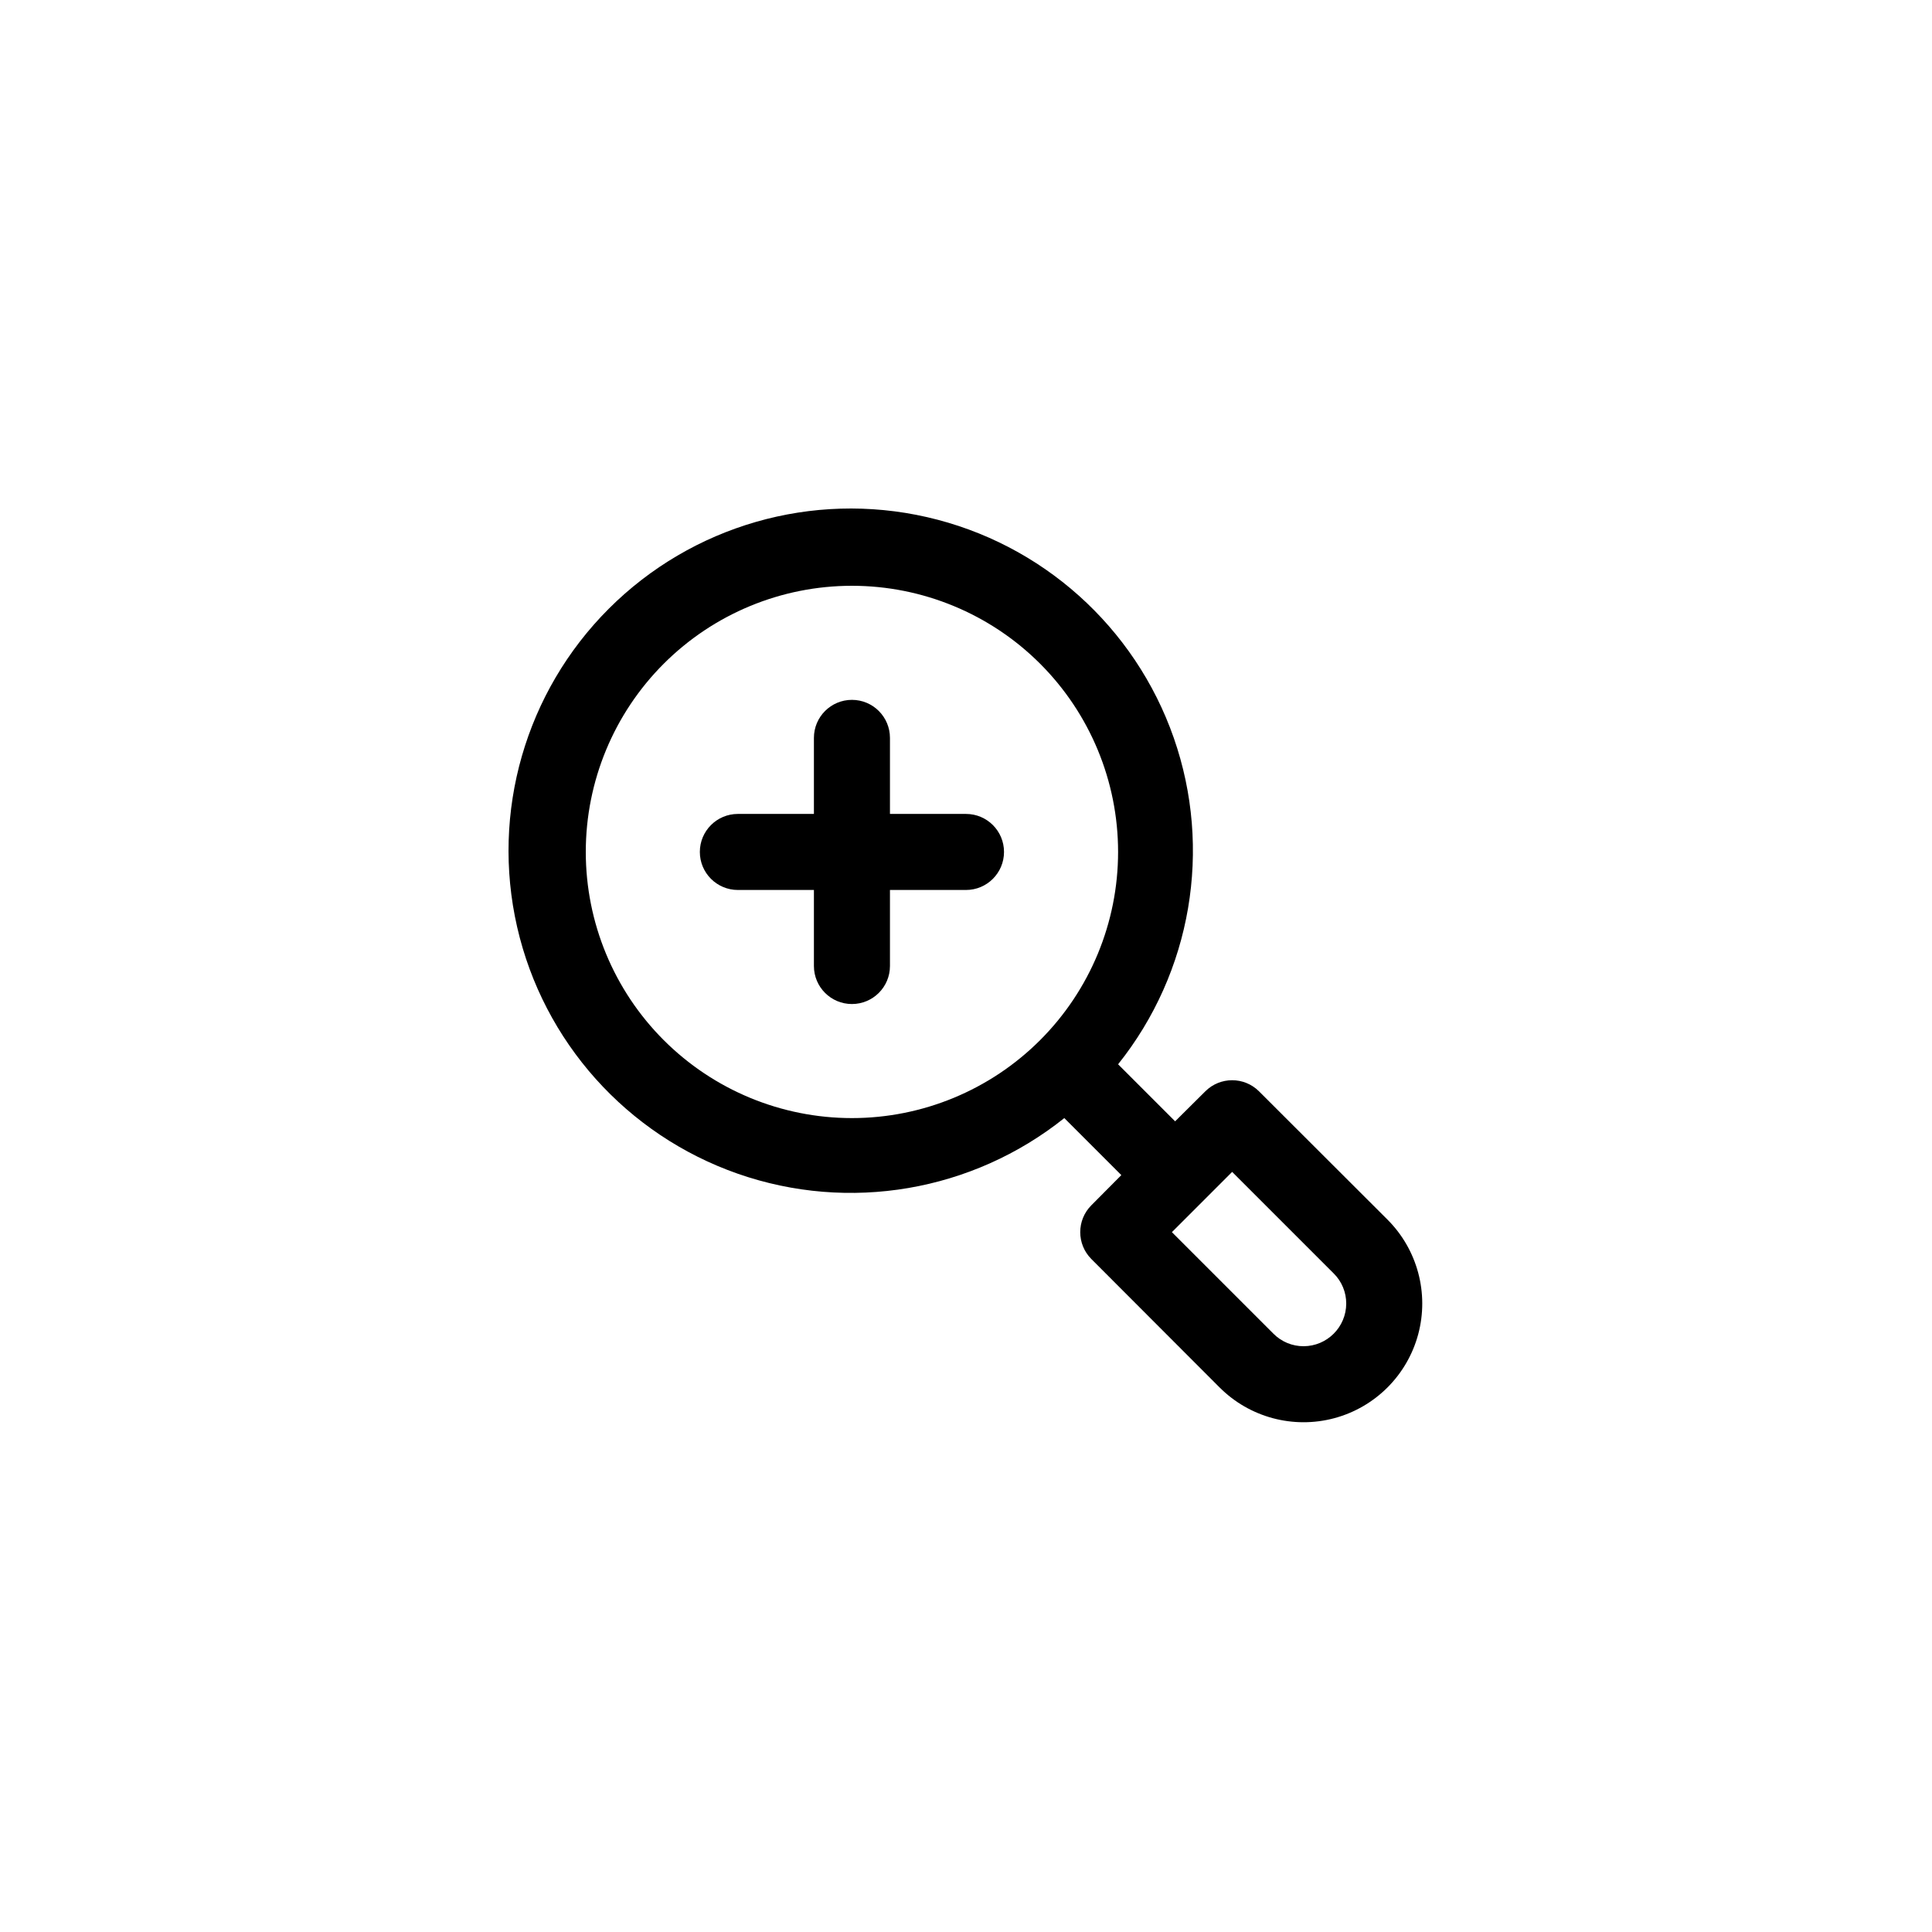
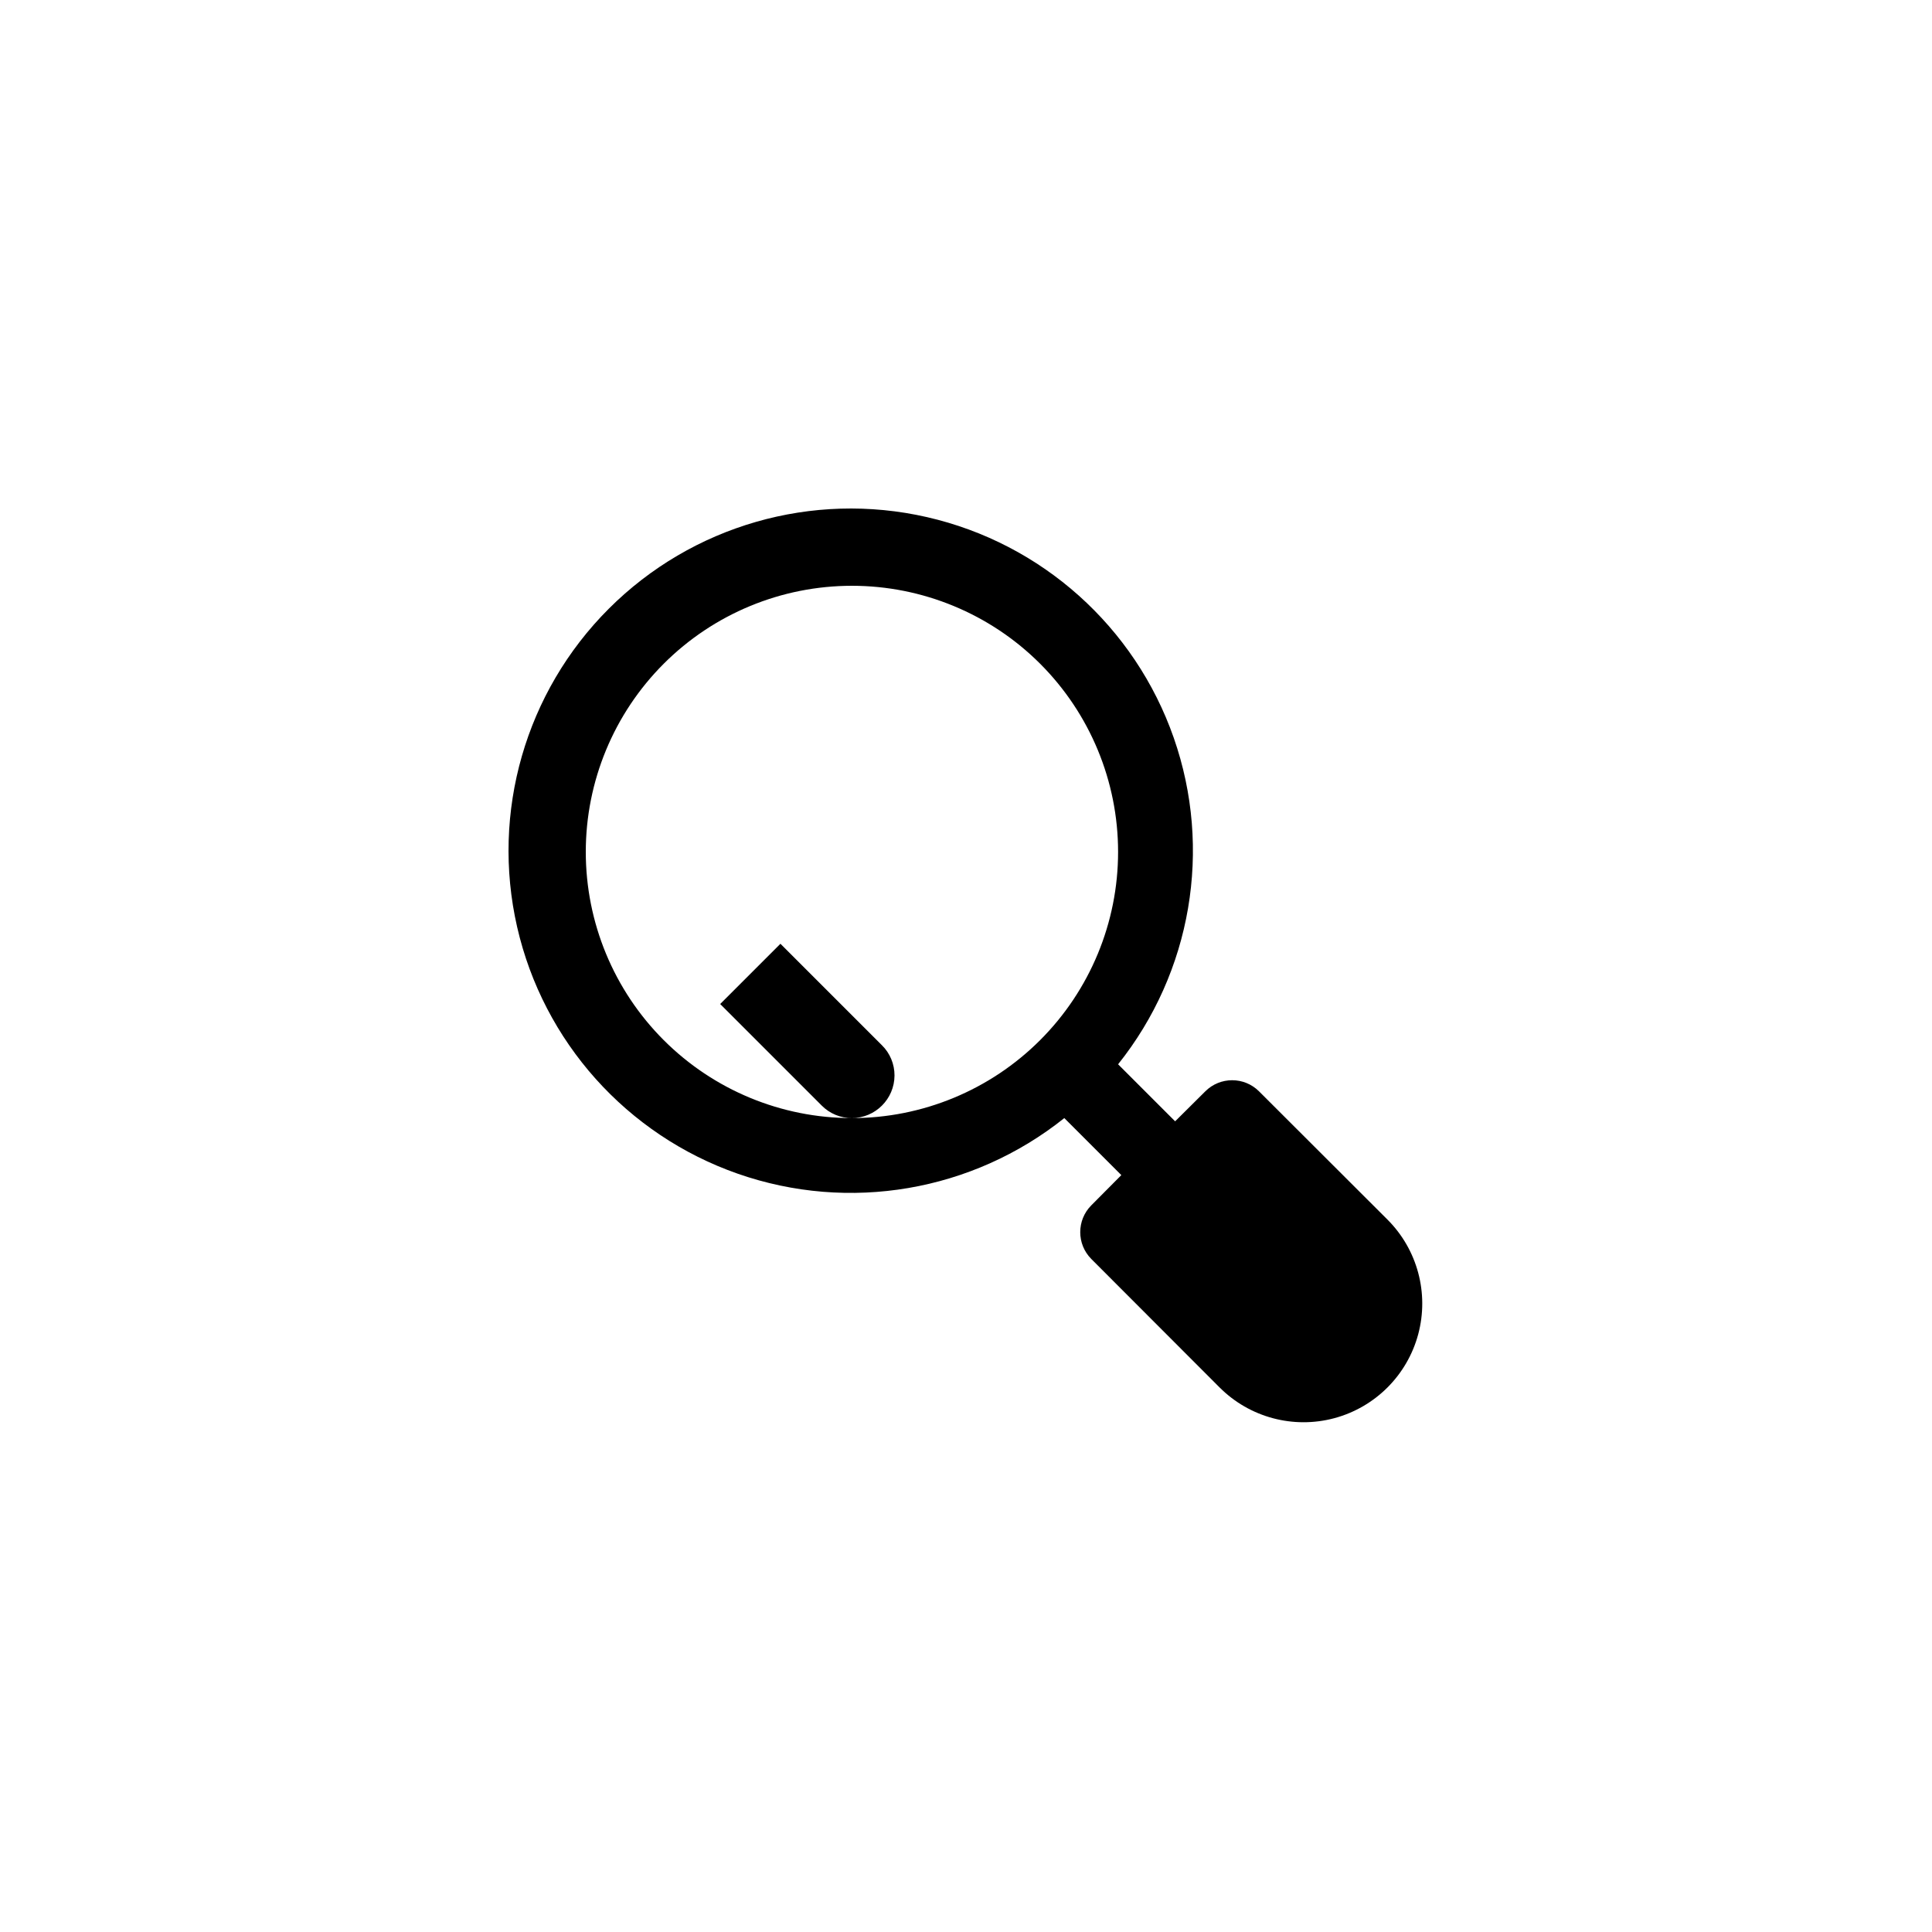
<svg xmlns="http://www.w3.org/2000/svg" fill="#000000" width="800px" height="800px" version="1.1" viewBox="144 144 512 512">
  <g>
-     <path d="m477.64 433.2c-3.93-3.906-10.277-3.906-14.207 0l-8.012 7.961-15.113-15.113c19.469-24.379 25.043-57.051 14.754-86.504-10.289-29.457-34.992-51.551-65.41-58.504-30.414-6.949-62.266 2.223-84.324 24.285-22.062 22.059-31.234 53.91-24.285 84.324 6.953 30.418 29.047 55.121 58.504 65.41 29.453 10.289 62.125 4.715 86.504-14.754l15.113 15.113-7.961 8.012c-3.906 3.93-3.906 10.277 0 14.207l34.008 34.059v-0.004c7.945 7.949 19.527 11.051 30.383 8.145 10.855-2.91 19.336-11.391 22.246-22.246 2.906-10.855-0.195-22.438-8.145-30.383zm-107.87 7.106c-18.707 0-36.648-7.434-49.875-20.66-13.227-13.227-20.656-31.168-20.656-49.875s7.43-36.648 20.656-49.875c13.227-13.227 31.168-20.656 49.875-20.656s36.648 7.43 49.875 20.656c13.227 13.227 20.66 31.168 20.66 49.875s-7.434 36.648-20.66 49.875c-13.227 13.227-31.168 20.66-49.875 20.66zm119.71 60.457c-3.012 0.012-5.898-1.188-8.012-3.328l-26.902-26.902 15.969-15.969 26.902 26.902c2.141 2.113 3.34 5 3.328 8.012-0.027 6.219-5.066 11.258-11.285 11.285z" />
-     <path d="m400 359.7h-20.152v-20.152c0-5.566-4.512-10.078-10.078-10.078-5.566 0-10.074 4.512-10.074 10.078v20.152h-20.152c-5.566 0-10.078 4.508-10.078 10.074 0 5.566 4.512 10.078 10.078 10.078h20.152v20.152c0 5.562 4.508 10.074 10.074 10.074 5.566 0 10.078-4.512 10.078-10.074v-20.152h20.152c5.562 0 10.074-4.512 10.074-10.078 0-5.566-4.512-10.074-10.074-10.074z" />
+     <path d="m477.64 433.2c-3.93-3.906-10.277-3.906-14.207 0l-8.012 7.961-15.113-15.113c19.469-24.379 25.043-57.051 14.754-86.504-10.289-29.457-34.992-51.551-65.41-58.504-30.414-6.949-62.266 2.223-84.324 24.285-22.062 22.059-31.234 53.91-24.285 84.324 6.953 30.418 29.047 55.121 58.504 65.41 29.453 10.289 62.125 4.715 86.504-14.754l15.113 15.113-7.961 8.012c-3.906 3.93-3.906 10.277 0 14.207l34.008 34.059v-0.004c7.945 7.949 19.527 11.051 30.383 8.145 10.855-2.91 19.336-11.391 22.246-22.246 2.906-10.855-0.195-22.438-8.145-30.383zm-107.87 7.106c-18.707 0-36.648-7.434-49.875-20.66-13.227-13.227-20.656-31.168-20.656-49.875s7.43-36.648 20.656-49.875c13.227-13.227 31.168-20.656 49.875-20.656s36.648 7.43 49.875 20.656c13.227 13.227 20.66 31.168 20.66 49.875s-7.434 36.648-20.66 49.875c-13.227 13.227-31.168 20.66-49.875 20.66zc-3.012 0.012-5.898-1.188-8.012-3.328l-26.902-26.902 15.969-15.969 26.902 26.902c2.141 2.113 3.34 5 3.328 8.012-0.027 6.219-5.066 11.258-11.285 11.285z" />
  </g>
</svg>